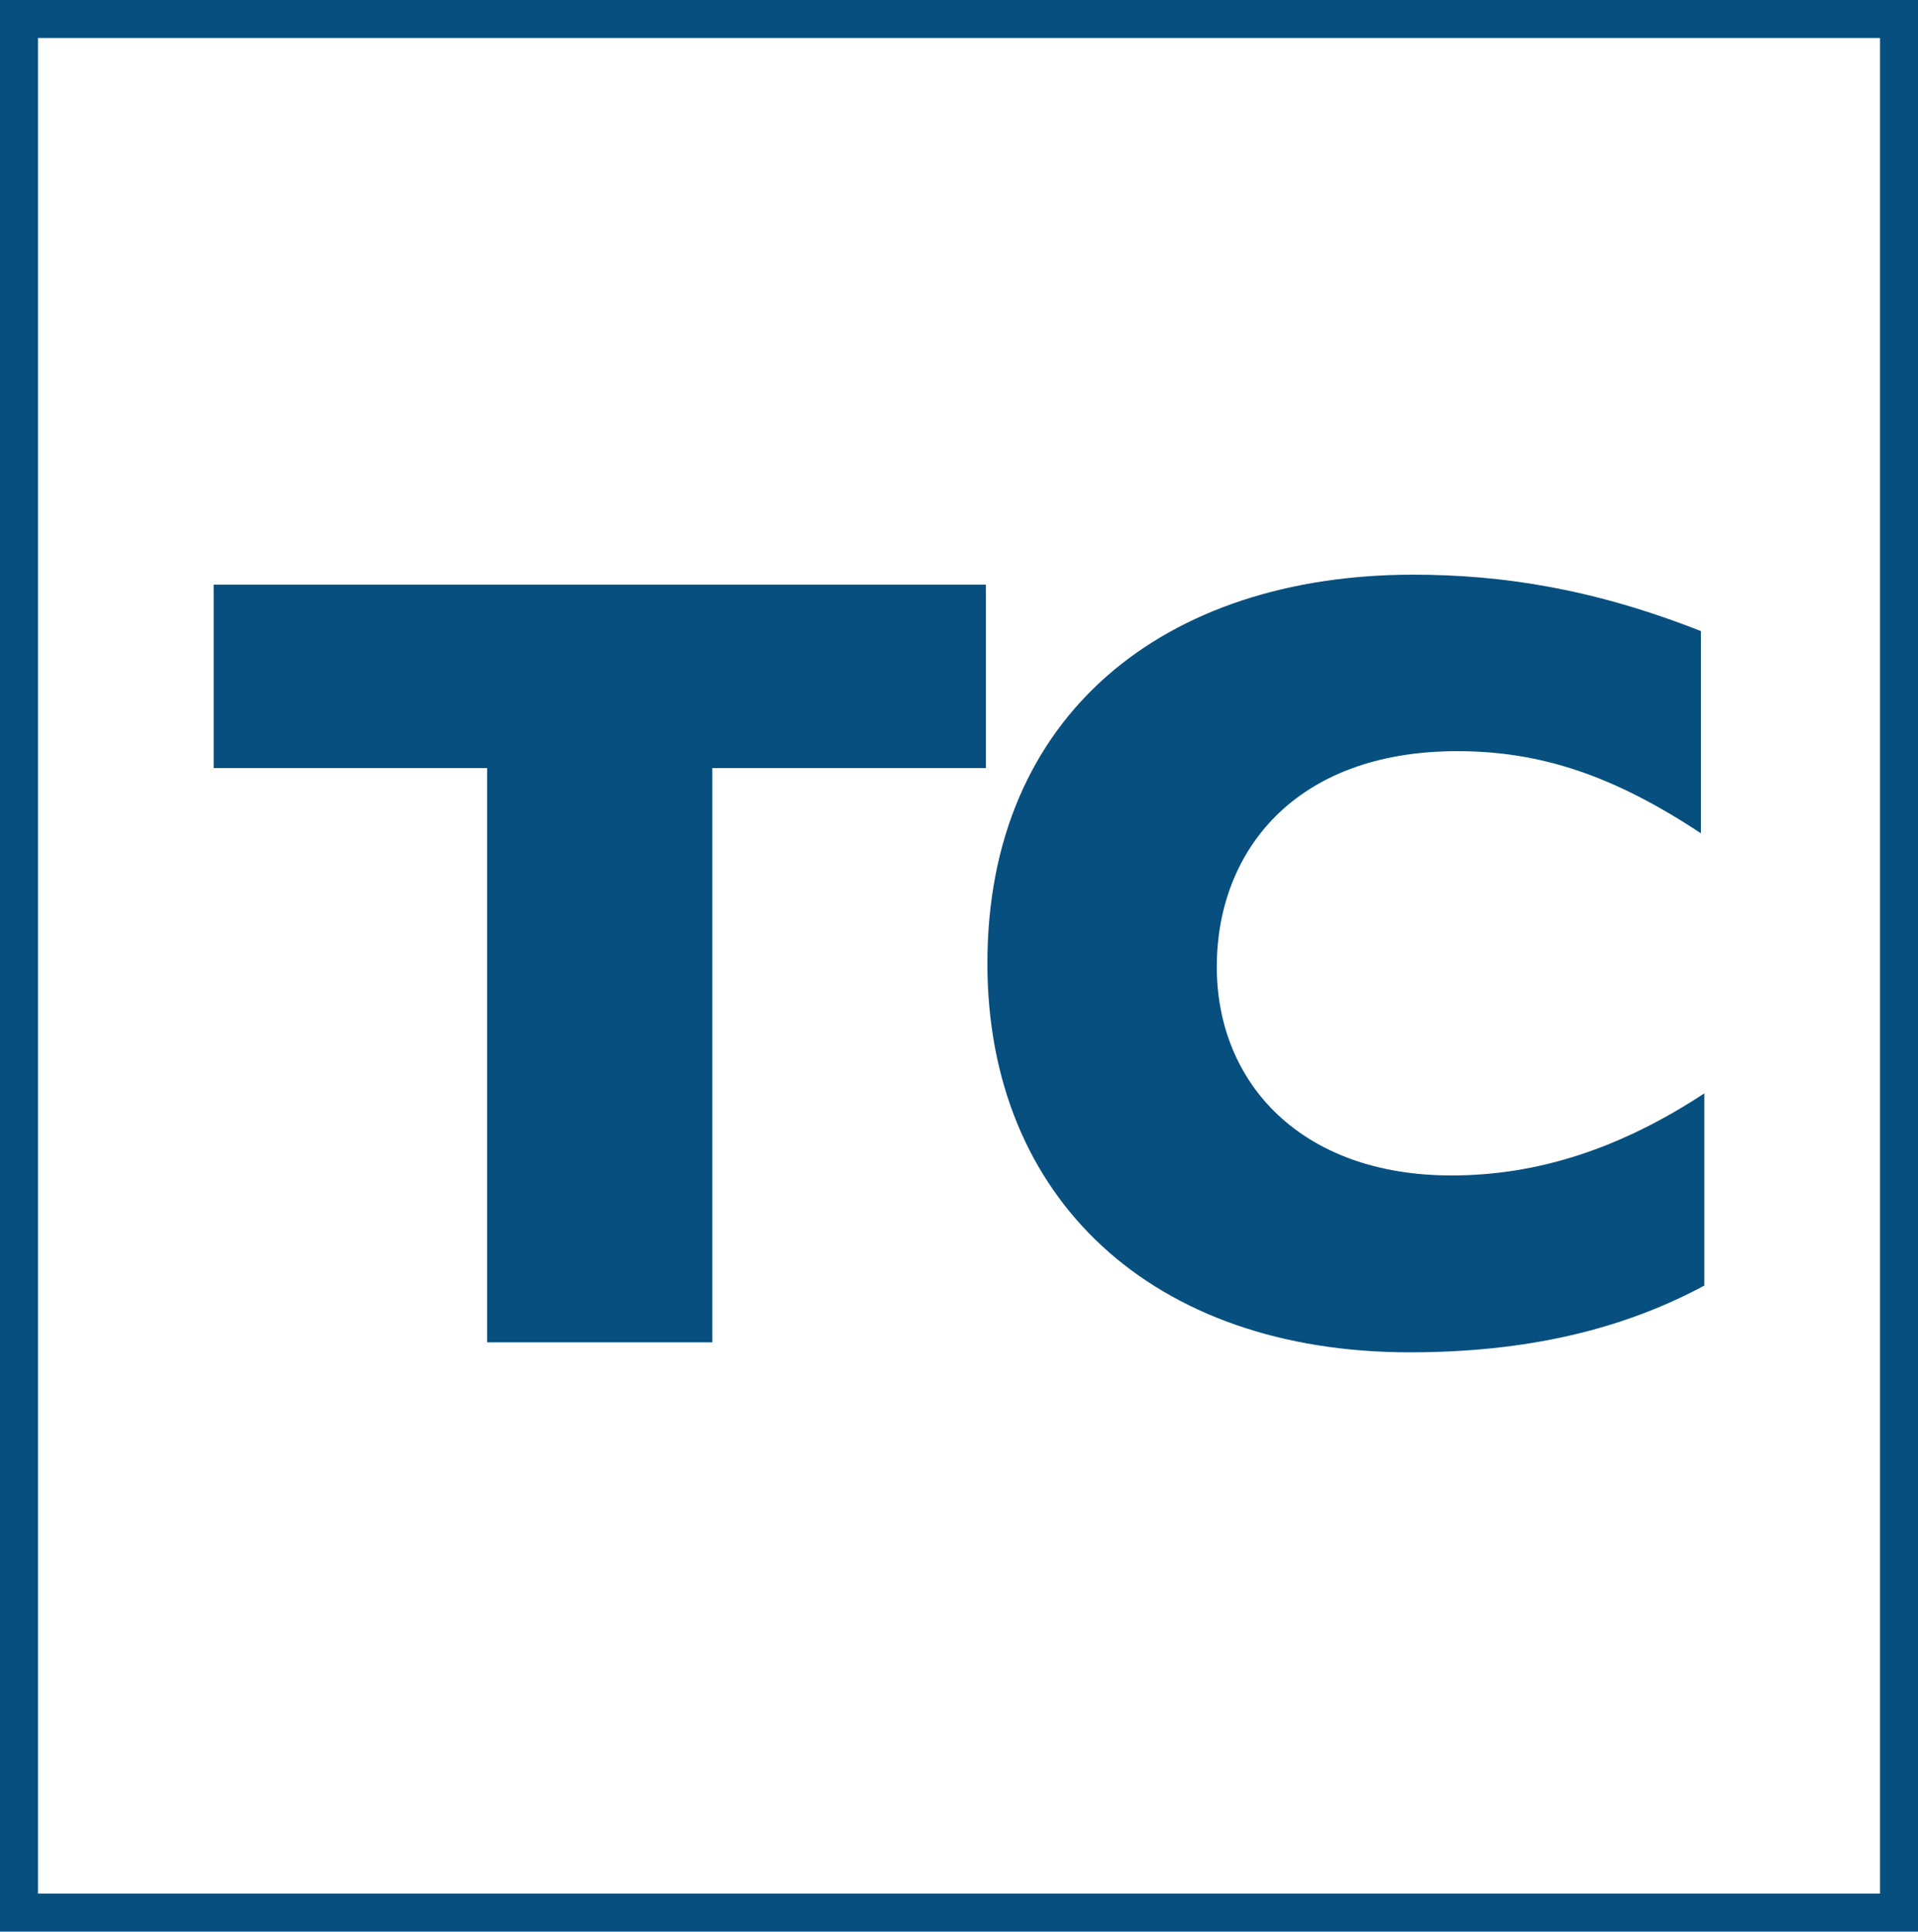
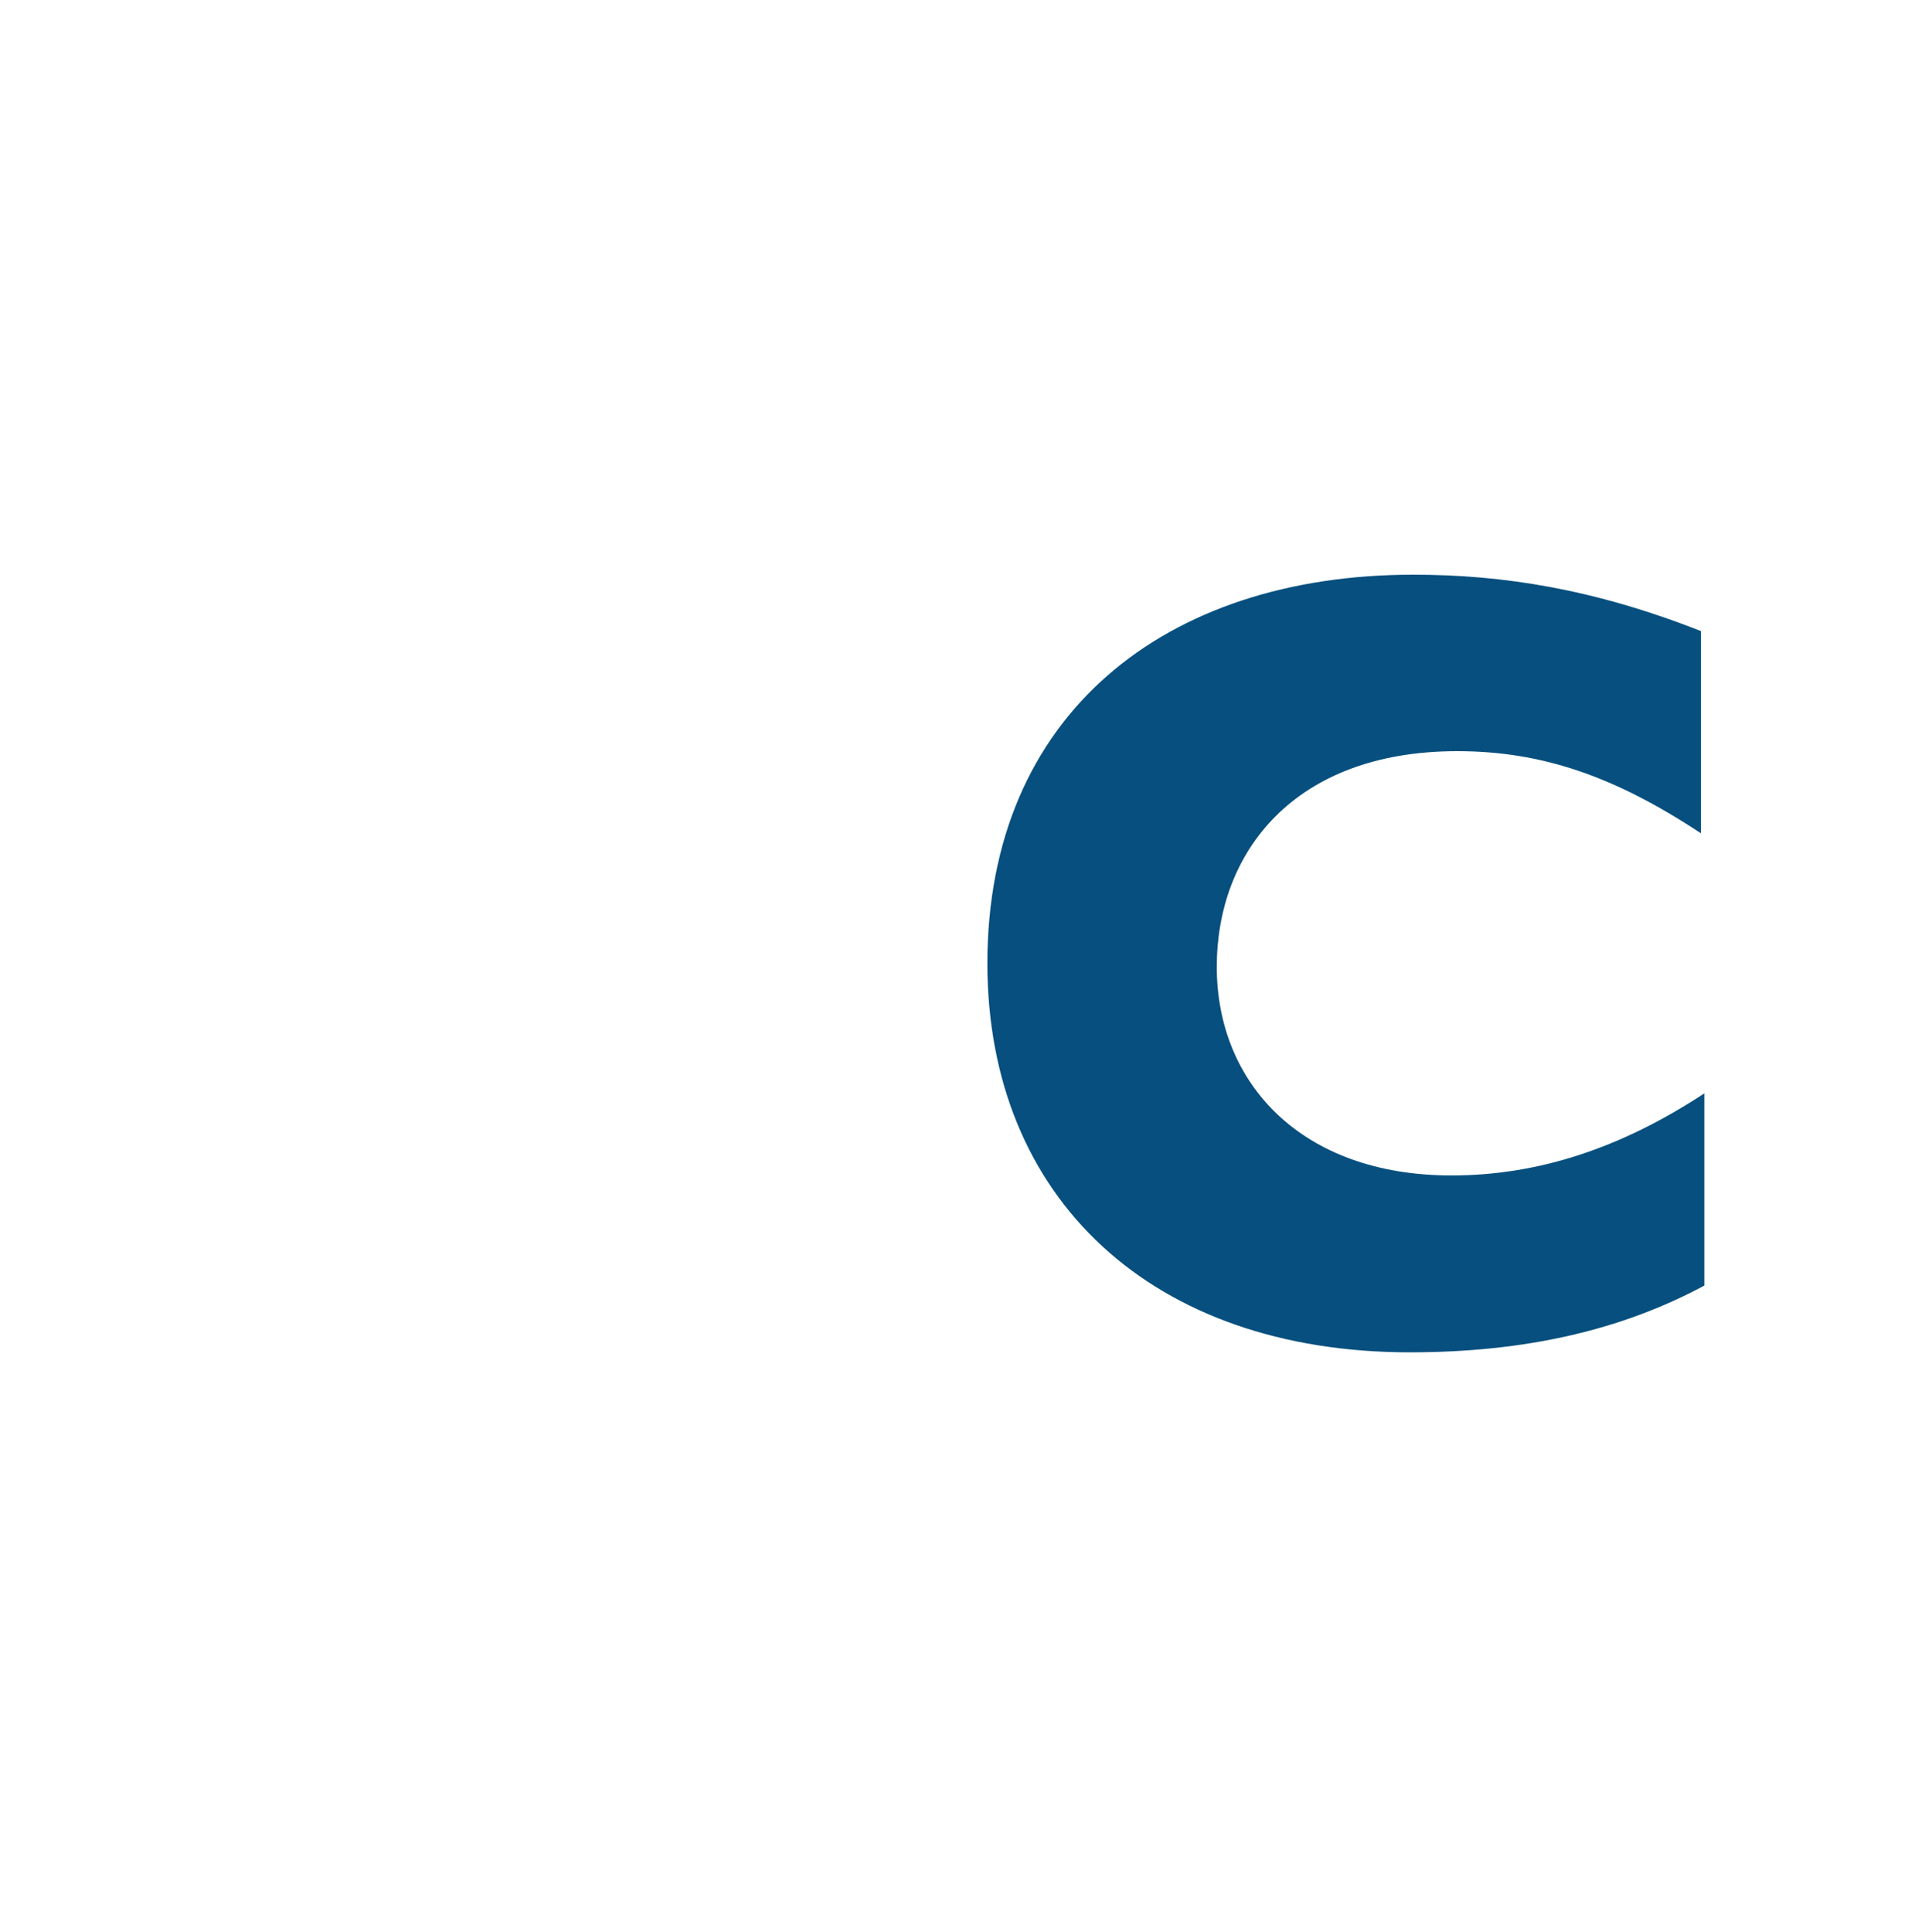
<svg xmlns="http://www.w3.org/2000/svg" id="Layer_1" data-name="Layer 1" viewBox="0 0 500 503.5">
  <rect width="500" style="fill:#064f7e" />
-   <path d="M0,503.5H500V0H0ZM9.9,9.9H490.1V493.6H9.9Z" style="fill:#064f7e" />
-   <polygon points="55.7 200.2 127 200.2 127 349.9 185.7 349.9 185.7 200.2 257 200.2 257 152.4 55.7 152.4 55.7 200.2" style="fill:#064f7e" />
-   <path d="M317.2,252c0-29.8,20.1-56.2,62.7-56.2,21.8,0,40.8,6.4,63.5,21.4V164.5c-27.9-11-51.7-14.7-75-14.7-64.7,0-111,36.5-111,101.3,0,61.4,43.1,101.4,110.1,101.4,30.2,0,55.2-5.8,76.8-17.4V285c-21.6,14.2-43.2,21.4-65.9,21.4C339.3,306.4,317.2,282.4,317.2,252Z" style="fill:#064f7e" />
+   <path d="M317.2,252c0-29.8,20.1-56.2,62.7-56.2,21.8,0,40.8,6.4,63.5,21.4V164.5c-27.9-11-51.7-14.7-75-14.7-64.7,0-111,36.5-111,101.3,0,61.4,43.1,101.4,110.1,101.4,30.2,0,55.2-5.8,76.8-17.4V285c-21.6,14.2-43.2,21.4-65.9,21.4C339.3,306.4,317.2,282.4,317.2,252" style="fill:#064f7e" />
</svg>